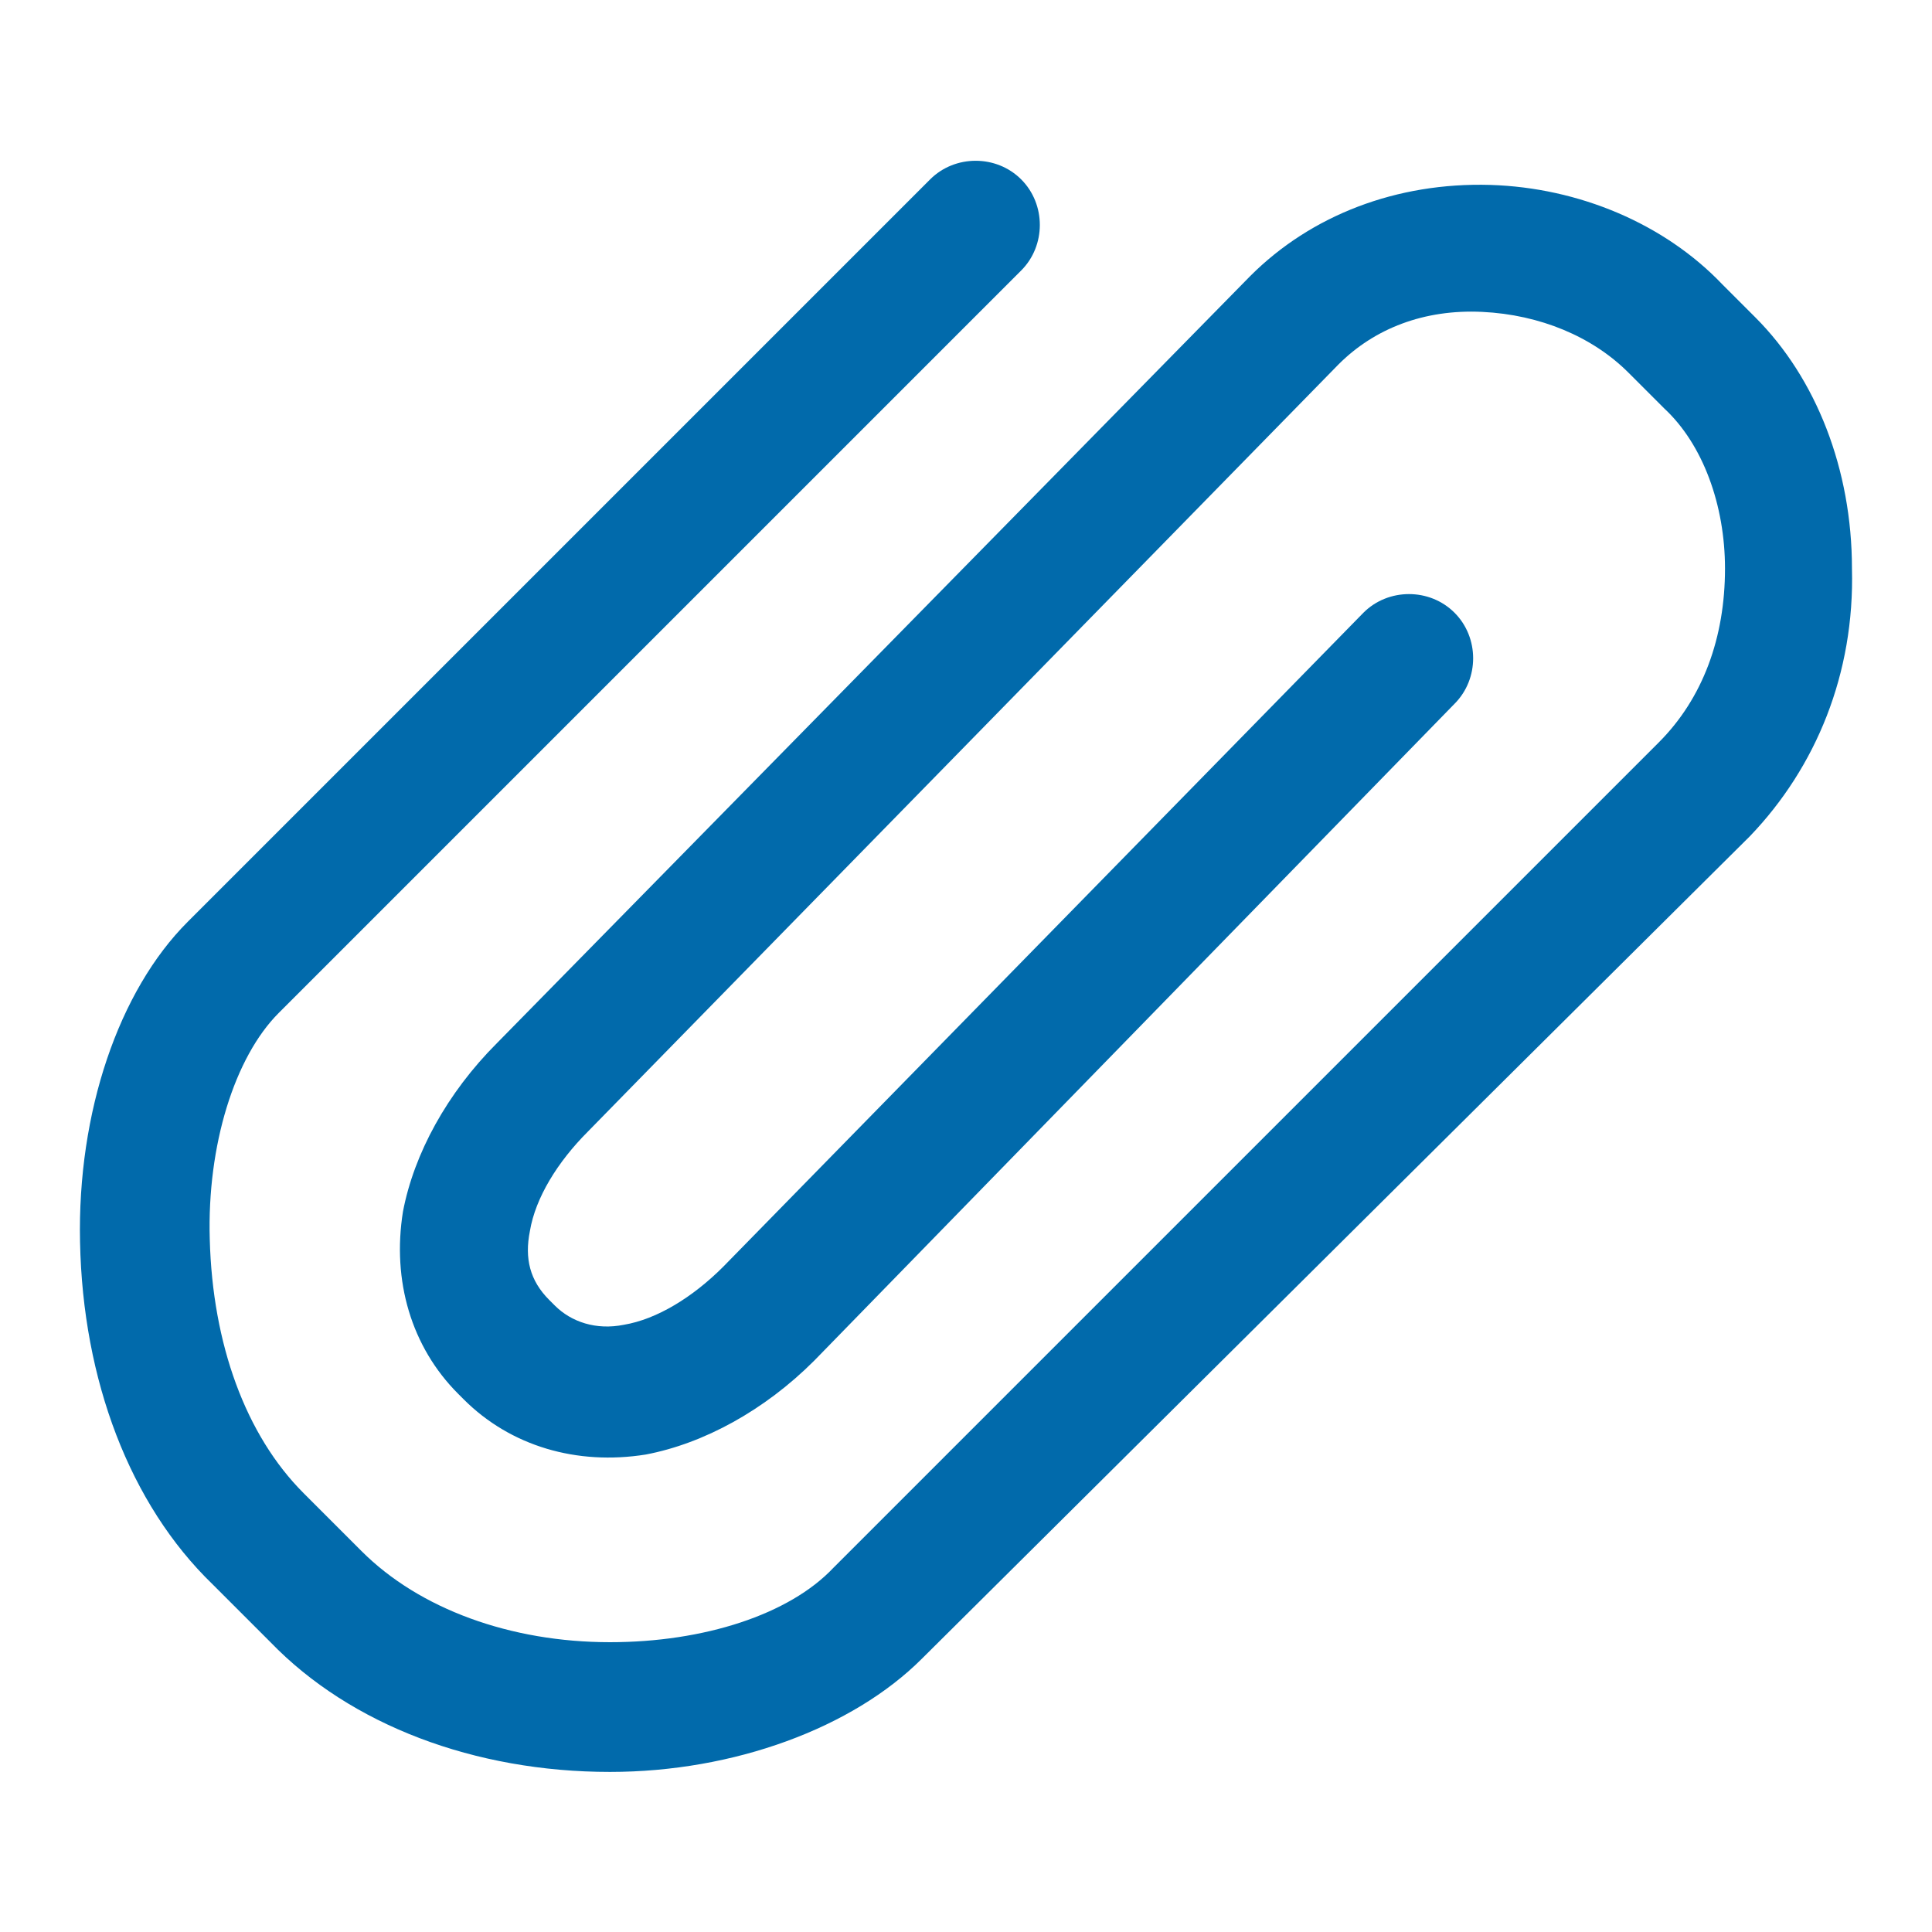
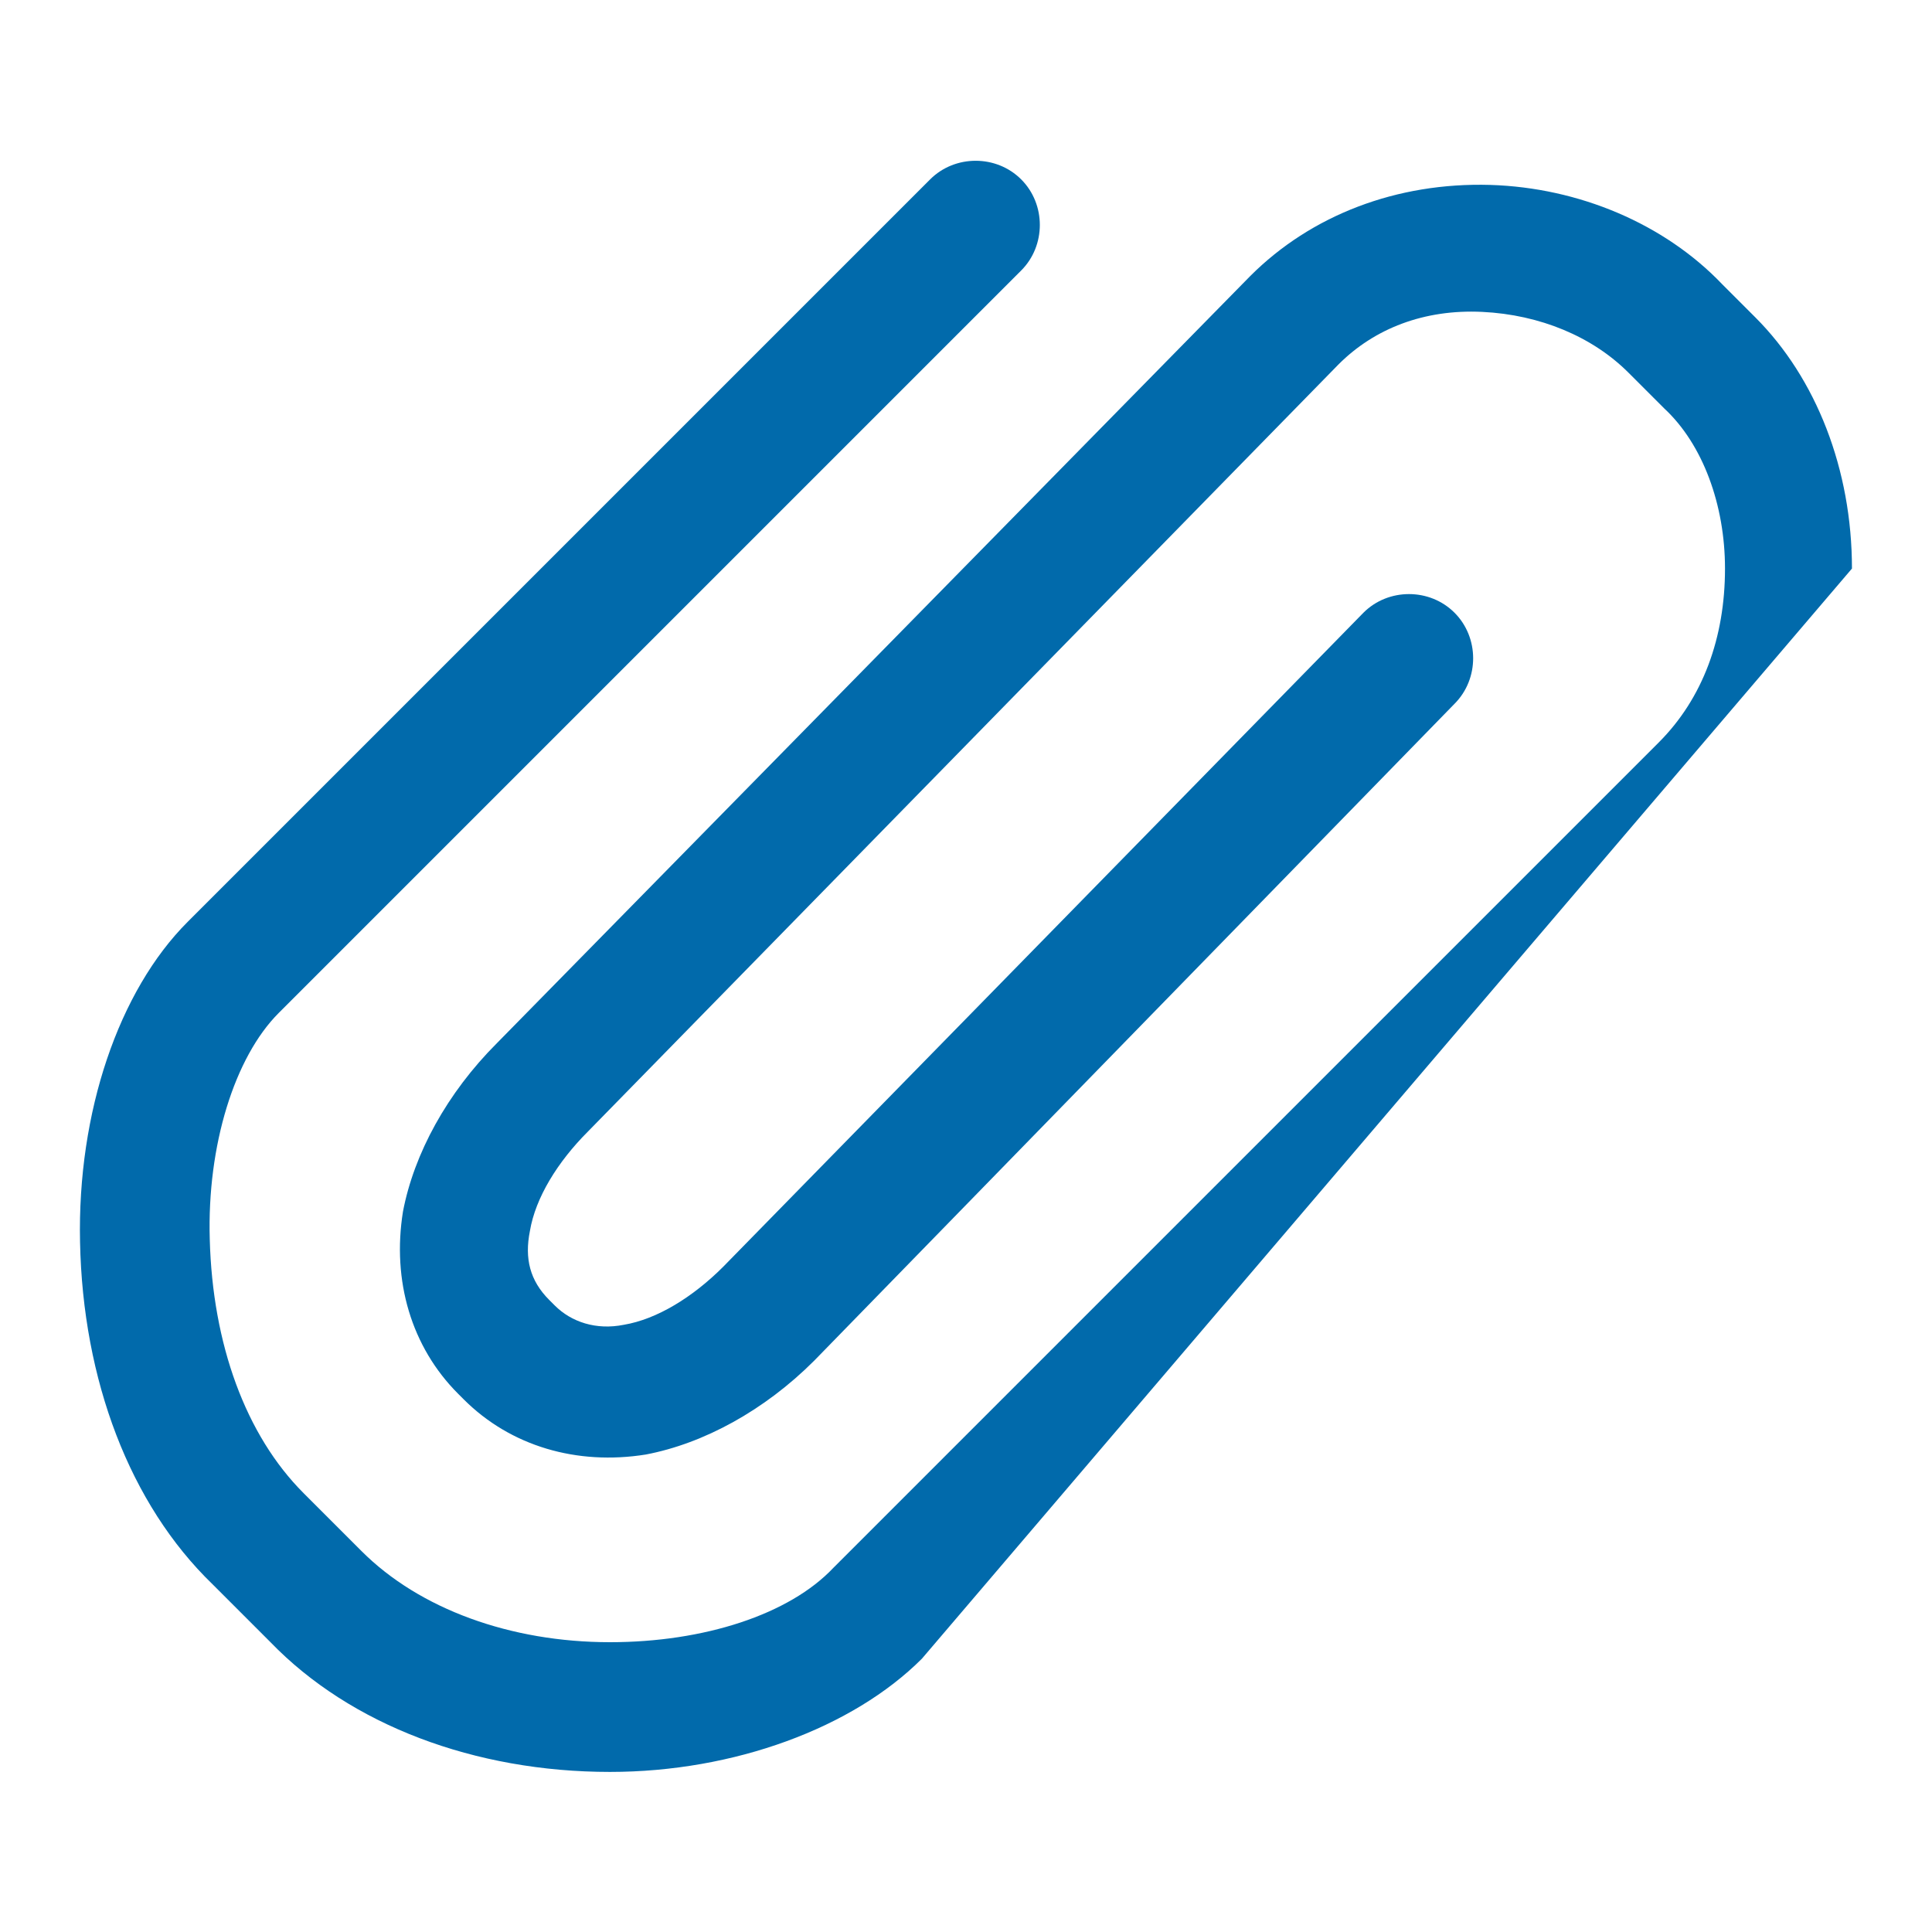
<svg xmlns="http://www.w3.org/2000/svg" version="1.1" id="Field_On" x="0px" y="0px" viewBox="0 0 70 70" style="enable-background:new 0 0 70 70;" xml:space="preserve">
  <style type="text/css">
	.st0{fill:#016AAB;}
</style>
  <g id="Attach_File">
    <g>
-       <path class="st0" d="M22.1,64.2c-4.9,0-9.4-1.7-12.3-4.7l-2.1-2.1C4.7,54.5,3,50,2.9,45c-0.1-4.7,1.4-9.1,3.9-11.6L33.7,6.5    c0.9-0.9,2.4-0.9,3.3,0c0.9,0.9,0.9,2.4,0,3.3L10.1,36.7c-1.6,1.6-2.6,4.8-2.5,8.2c0.1,3.8,1.3,7.1,3.4,9.2l2.1,2.1    c2.1,2.1,5.4,3.3,9,3.3c3.4,0,6.5-1,8.1-2.7l29.9-29.9c1.6-1.6,2.4-3.8,2.4-6.3c0-2.3-0.8-4.5-2.2-5.8L59,13.5    c-1.3-1.3-3.2-2.1-5.3-2.2c-2.1-0.1-3.9,0.6-5.2,1.9L21.3,41c-1.1,1.1-1.9,2.4-2.1,3.6c-0.2,1,0,1.8,0.7,2.5l0.2,0.2    c0.6,0.6,1.5,0.9,2.5,0.7c1.2-0.2,2.5-1,3.6-2.1l23.2-23.7c0.9-0.9,2.4-0.9,3.3,0c0.9,0.9,0.9,2.4,0,3.3L29.5,49.3    c-1.8,1.8-4,3-6.1,3.4c-2.5,0.4-4.9-0.3-6.6-2l-0.2-0.2c-1.7-1.7-2.4-4.1-2-6.6c0.4-2.1,1.6-4.3,3.4-6.1L45.3,10    c2.2-2.2,5.3-3.4,8.7-3.3c3.2,0.1,6.3,1.4,8.4,3.6l1.2,1.2c2.2,2.2,3.5,5.5,3.5,9.1c0.1,3.8-1.3,7.2-3.7,9.7L33.4,60.1    C30.9,62.6,26.6,64.2,22.1,64.2z" />
+       <path class="st0" d="M22.1,64.2c-4.9,0-9.4-1.7-12.3-4.7l-2.1-2.1C4.7,54.5,3,50,2.9,45c-0.1-4.7,1.4-9.1,3.9-11.6L33.7,6.5    c0.9-0.9,2.4-0.9,3.3,0c0.9,0.9,0.9,2.4,0,3.3L10.1,36.7c-1.6,1.6-2.6,4.8-2.5,8.2c0.1,3.8,1.3,7.1,3.4,9.2l2.1,2.1    c2.1,2.1,5.4,3.3,9,3.3c3.4,0,6.5-1,8.1-2.7l29.9-29.9c1.6-1.6,2.4-3.8,2.4-6.3c0-2.3-0.8-4.5-2.2-5.8L59,13.5    c-1.3-1.3-3.2-2.1-5.3-2.2c-2.1-0.1-3.9,0.6-5.2,1.9L21.3,41c-1.1,1.1-1.9,2.4-2.1,3.6c-0.2,1,0,1.8,0.7,2.5l0.2,0.2    c0.6,0.6,1.5,0.9,2.5,0.7c1.2-0.2,2.5-1,3.6-2.1l23.2-23.7c0.9-0.9,2.4-0.9,3.3,0c0.9,0.9,0.9,2.4,0,3.3L29.5,49.3    c-1.8,1.8-4,3-6.1,3.4c-2.5,0.4-4.9-0.3-6.6-2l-0.2-0.2c-1.7-1.7-2.4-4.1-2-6.6c0.4-2.1,1.6-4.3,3.4-6.1L45.3,10    c2.2-2.2,5.3-3.4,8.7-3.3c3.2,0.1,6.3,1.4,8.4,3.6l1.2,1.2c2.2,2.2,3.5,5.5,3.5,9.1L33.4,60.1    C30.9,62.6,26.6,64.2,22.1,64.2z" />
    </g>
  </g>
</svg>